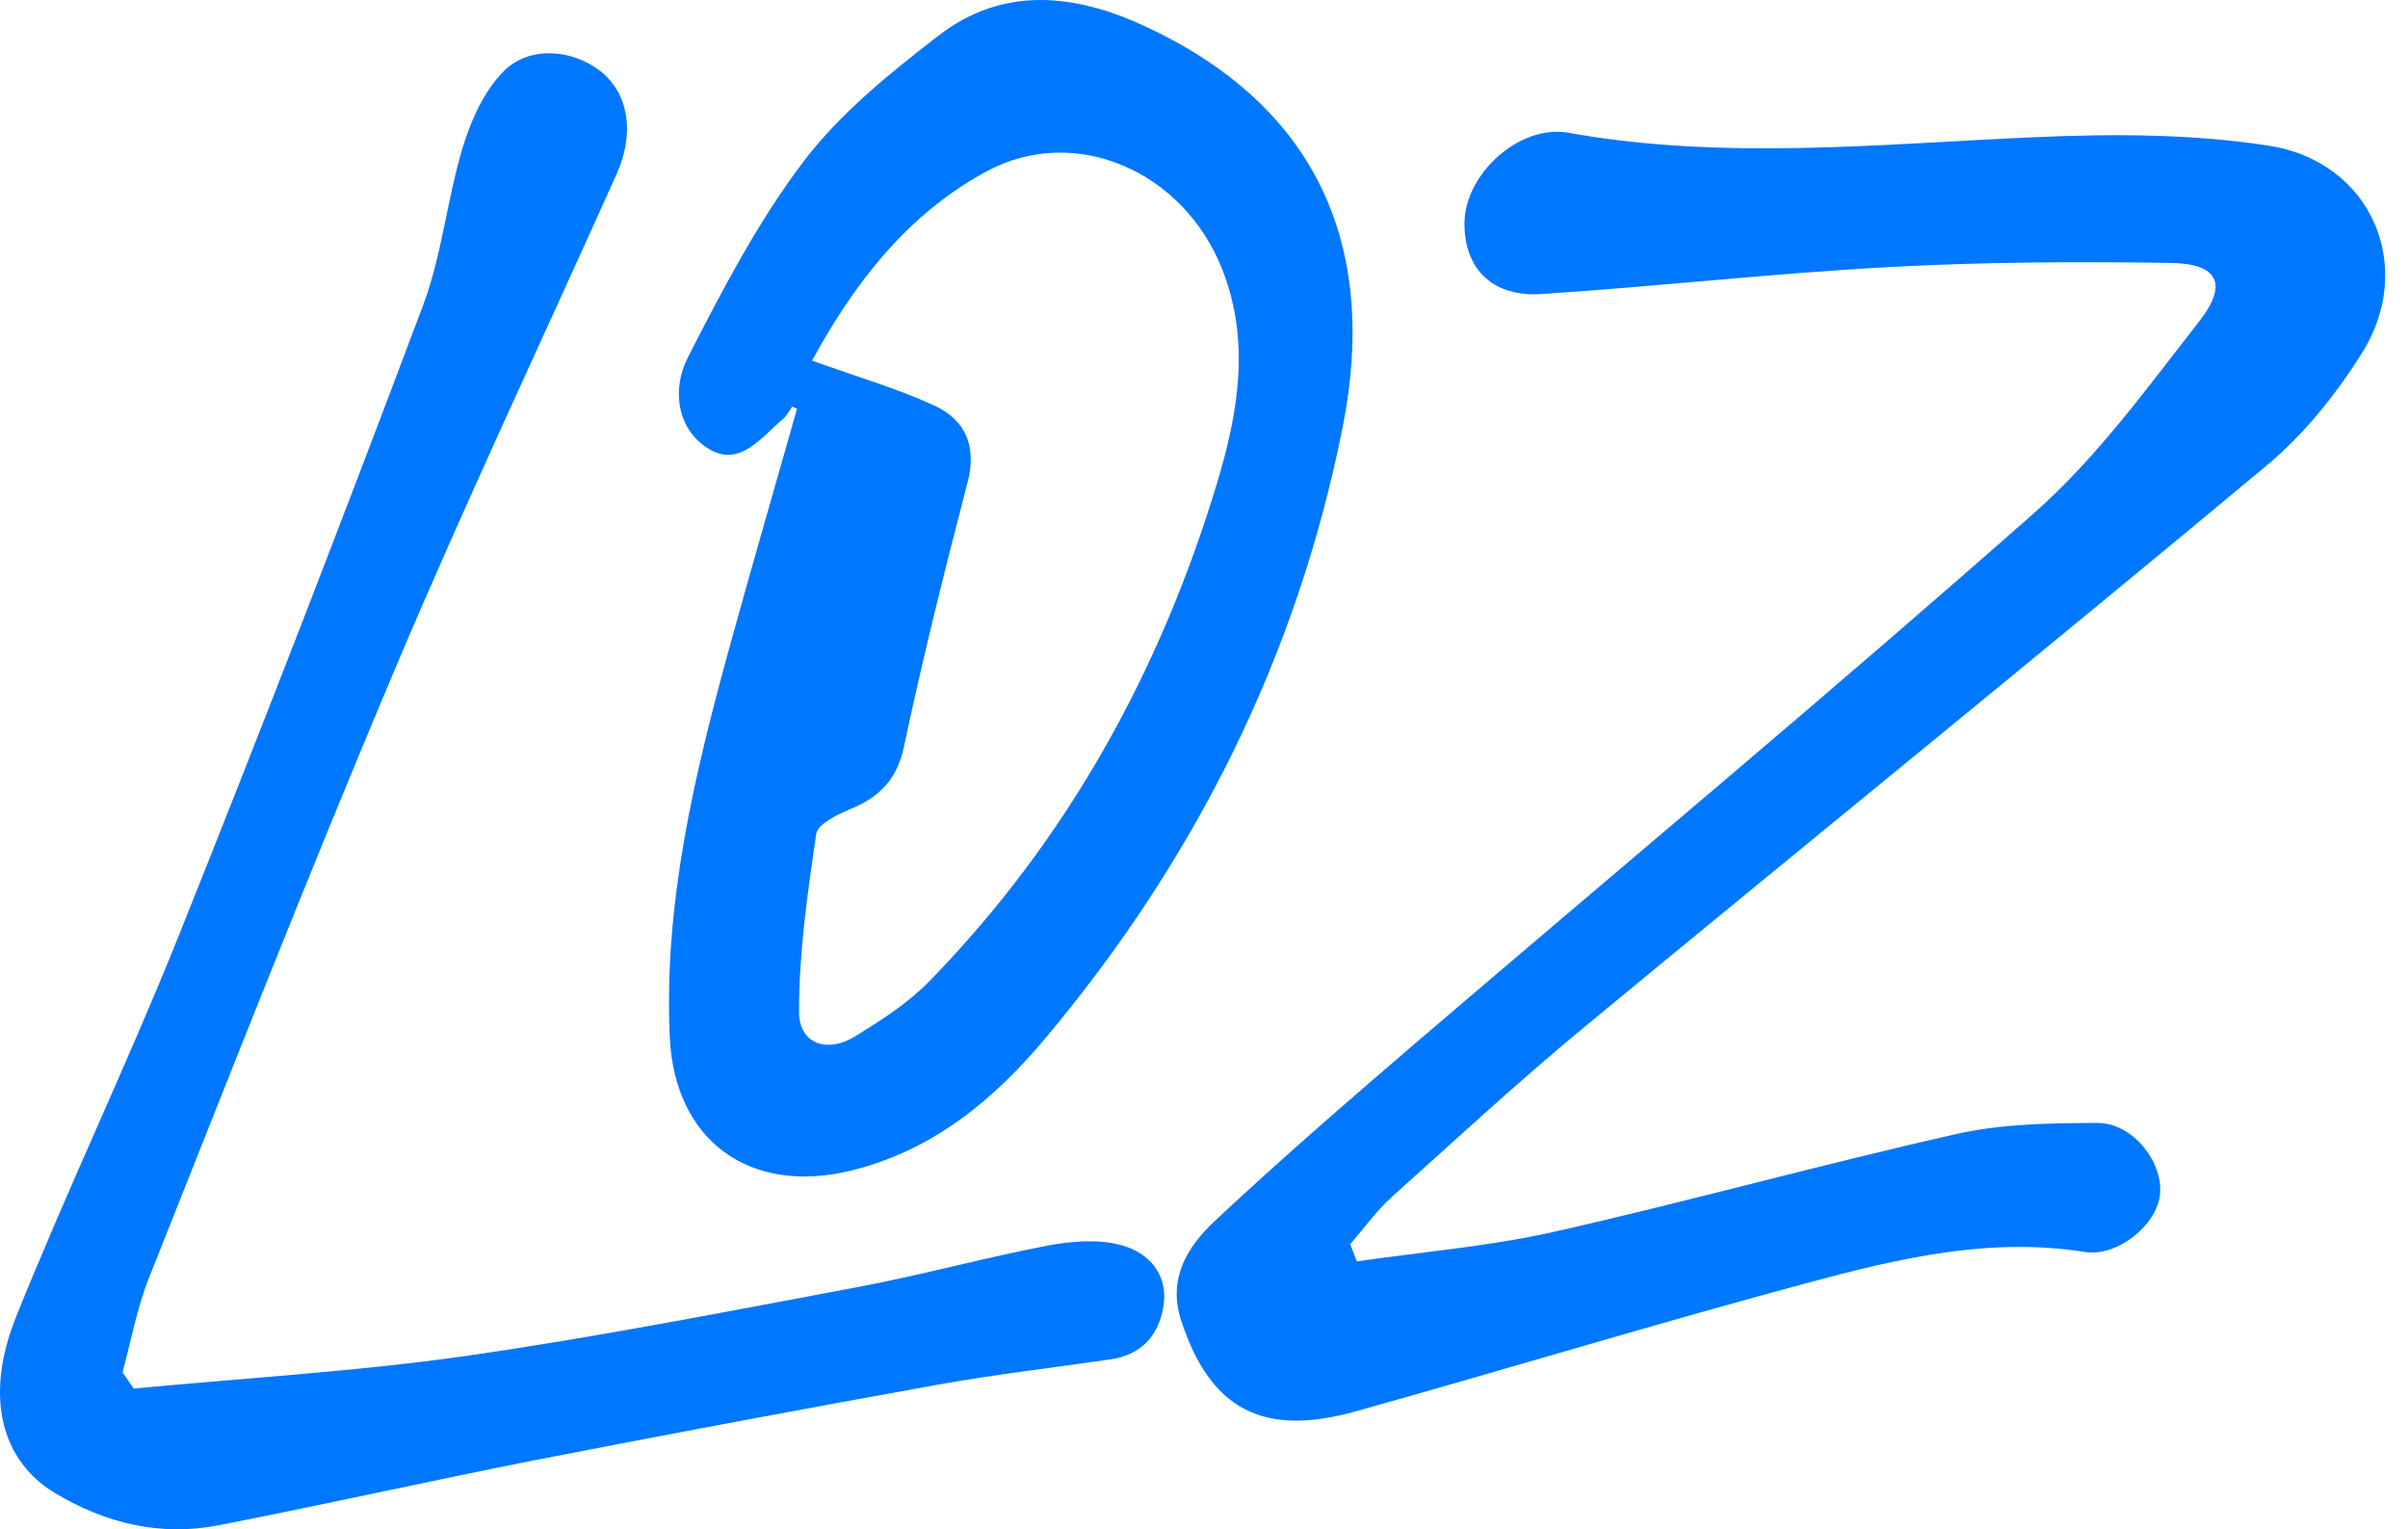
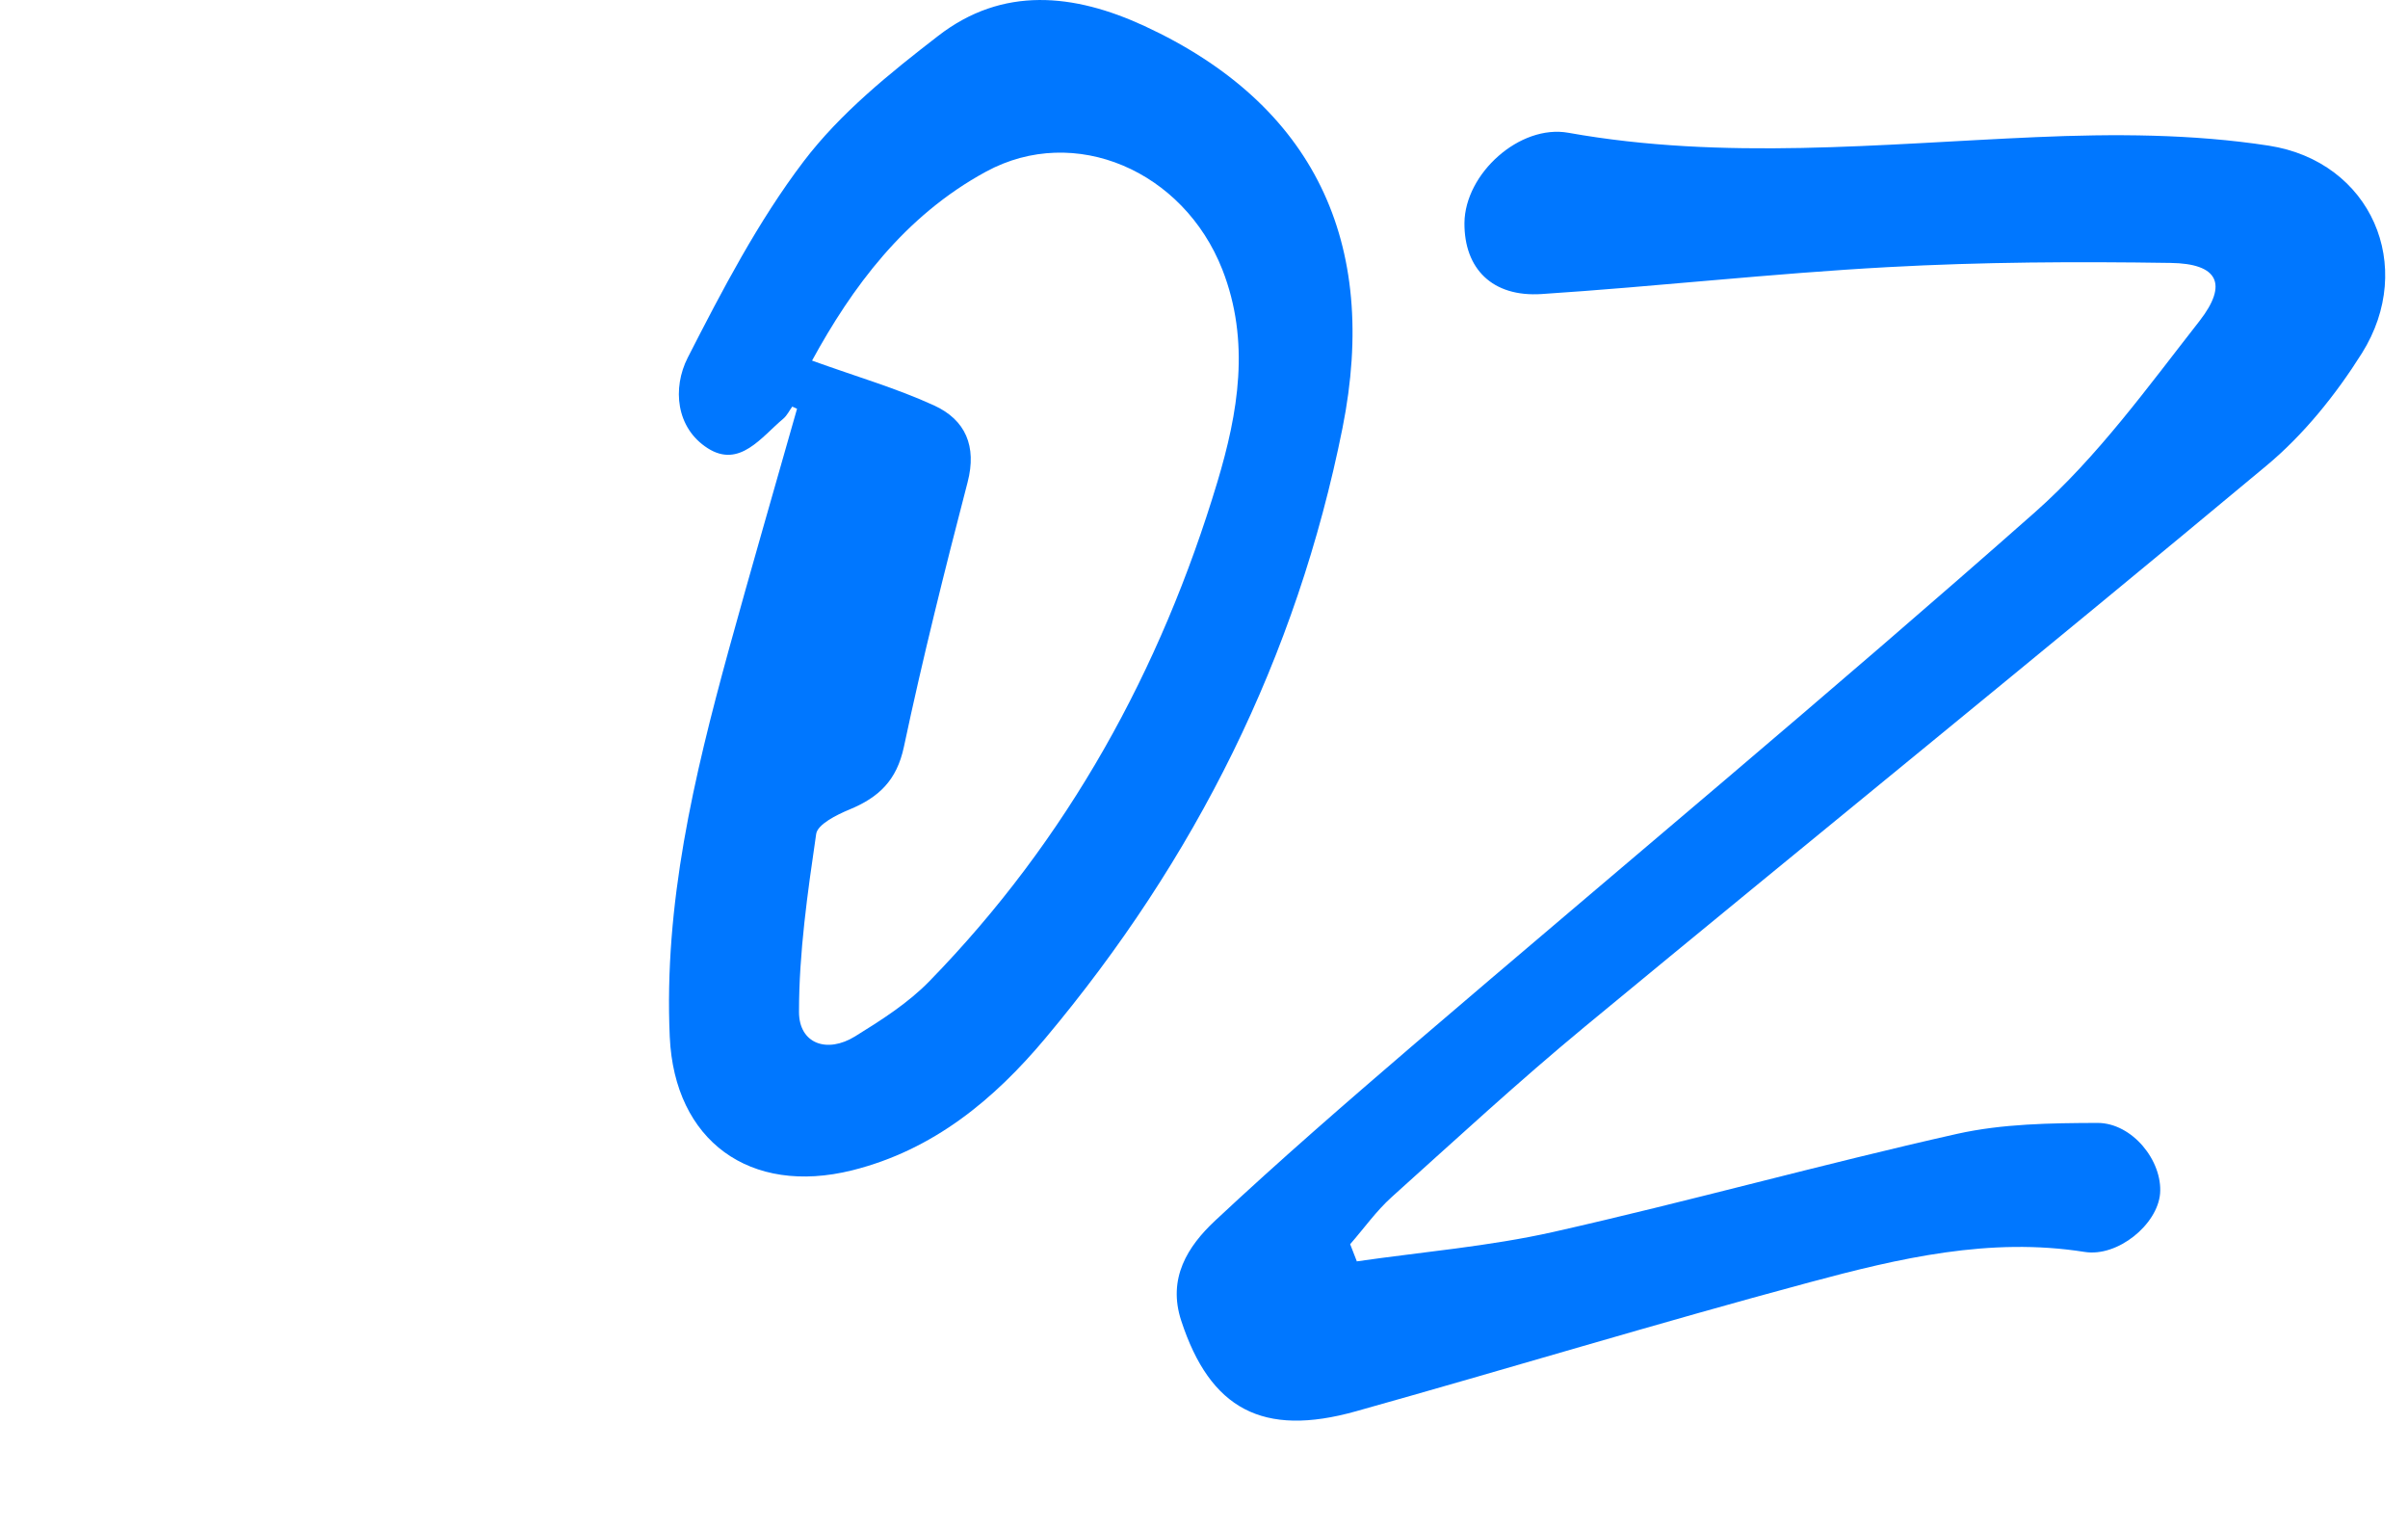
<svg xmlns="http://www.w3.org/2000/svg" width="63" height="40" viewBox="0 0 63 40" fill="none">
  <path d="M35.485 32.994C37.207 32.745 38.95 32.602 40.643 32.222C44.176 31.425 47.67 30.451 51.203 29.657C52.391 29.392 53.651 29.375 54.876 29.371C55.788 29.371 56.581 30.366 56.514 31.218C56.446 32.028 55.407 32.885 54.537 32.745C52.06 32.353 49.689 32.91 47.348 33.539C43.374 34.606 39.438 35.804 35.477 36.913C33.03 37.601 31.66 36.85 30.905 34.547C30.54 33.437 31.07 32.602 31.791 31.927C33.483 30.345 35.235 28.826 36.995 27.316C42.411 22.68 47.895 18.12 53.239 13.399C54.876 11.952 56.191 10.125 57.548 8.392C58.299 7.425 58.028 6.894 56.789 6.877C54.325 6.839 51.852 6.852 49.392 6.987C46.368 7.151 43.353 7.493 40.333 7.691C39.039 7.776 38.306 7.025 38.314 5.831C38.327 4.54 39.761 3.245 41.033 3.473C45.109 4.202 49.18 3.764 53.265 3.587C55.292 3.498 57.362 3.502 59.359 3.81C62.04 4.228 63.219 6.966 61.794 9.239C61.115 10.319 60.271 11.37 59.292 12.184C53.379 17.111 47.399 21.95 41.465 26.852C39.735 28.282 38.081 29.809 36.41 31.311C36.007 31.674 35.685 32.13 35.324 32.543L35.498 32.99L35.485 32.994Z" fill="#0077FF" />
  <path d="M20.73 10.632C20.653 10.737 20.594 10.864 20.497 10.948C19.92 11.429 19.351 12.256 18.516 11.724C17.684 11.193 17.587 10.151 17.994 9.353C18.898 7.586 19.831 5.793 21.027 4.219C21.985 2.958 23.279 1.916 24.547 0.937C26.231 -0.366 28.097 -0.172 29.942 0.68C34.374 2.73 36.092 6.341 35.125 11.188C33.924 17.196 31.269 22.482 27.35 27.156C26.01 28.755 24.424 30.079 22.295 30.611C19.619 31.277 17.646 29.839 17.523 27.122C17.366 23.65 18.155 20.322 19.063 17.01C19.644 14.901 20.255 12.8 20.853 10.691C20.81 10.674 20.768 10.653 20.73 10.636V10.632ZM21.251 9.434C22.405 9.851 23.457 10.155 24.441 10.606C25.259 10.982 25.561 11.669 25.315 12.614C24.716 14.914 24.14 17.217 23.648 19.537C23.461 20.415 22.99 20.858 22.223 21.174C21.888 21.313 21.387 21.562 21.353 21.815C21.128 23.355 20.904 24.916 20.904 26.468C20.904 27.295 21.633 27.565 22.375 27.105C23.058 26.683 23.758 26.236 24.309 25.671C27.936 21.954 30.37 17.529 31.85 12.606C32.389 10.809 32.72 8.936 31.978 7.046C30.964 4.472 28.122 3.228 25.798 4.489C23.652 5.654 22.282 7.535 21.247 9.429L21.251 9.434Z" fill="#0077FF" />
-   <path d="M3.497 36.319C6.394 36.044 9.308 35.876 12.184 35.466C15.632 34.973 19.055 34.298 22.477 33.657C24.136 33.344 25.764 32.893 27.422 32.577C28.055 32.459 28.767 32.404 29.365 32.577C30.061 32.775 30.574 33.34 30.438 34.175C30.311 34.939 29.857 35.437 29.055 35.555C27.558 35.774 26.048 35.947 24.56 36.213C21.061 36.842 17.57 37.496 14.084 38.175C11.289 38.723 8.506 39.352 5.711 39.896C4.193 40.191 2.755 39.841 1.445 39.056C0.037 38.217 -0.417 36.534 0.418 34.45C1.759 31.109 3.319 27.856 4.66 24.515C6.857 19.035 8.986 13.525 11.064 7.999C11.564 6.67 11.696 5.206 12.111 3.84C12.328 3.131 12.667 2.38 13.176 1.865C13.85 1.186 14.979 1.287 15.712 1.865C16.442 2.439 16.616 3.473 16.132 4.553C14.185 8.893 12.15 13.196 10.3 17.58C8.082 22.828 6.004 28.134 3.896 33.429C3.582 34.218 3.43 35.07 3.205 35.892C3.302 36.036 3.4 36.175 3.497 36.319Z" fill="#0077FF" />
</svg>